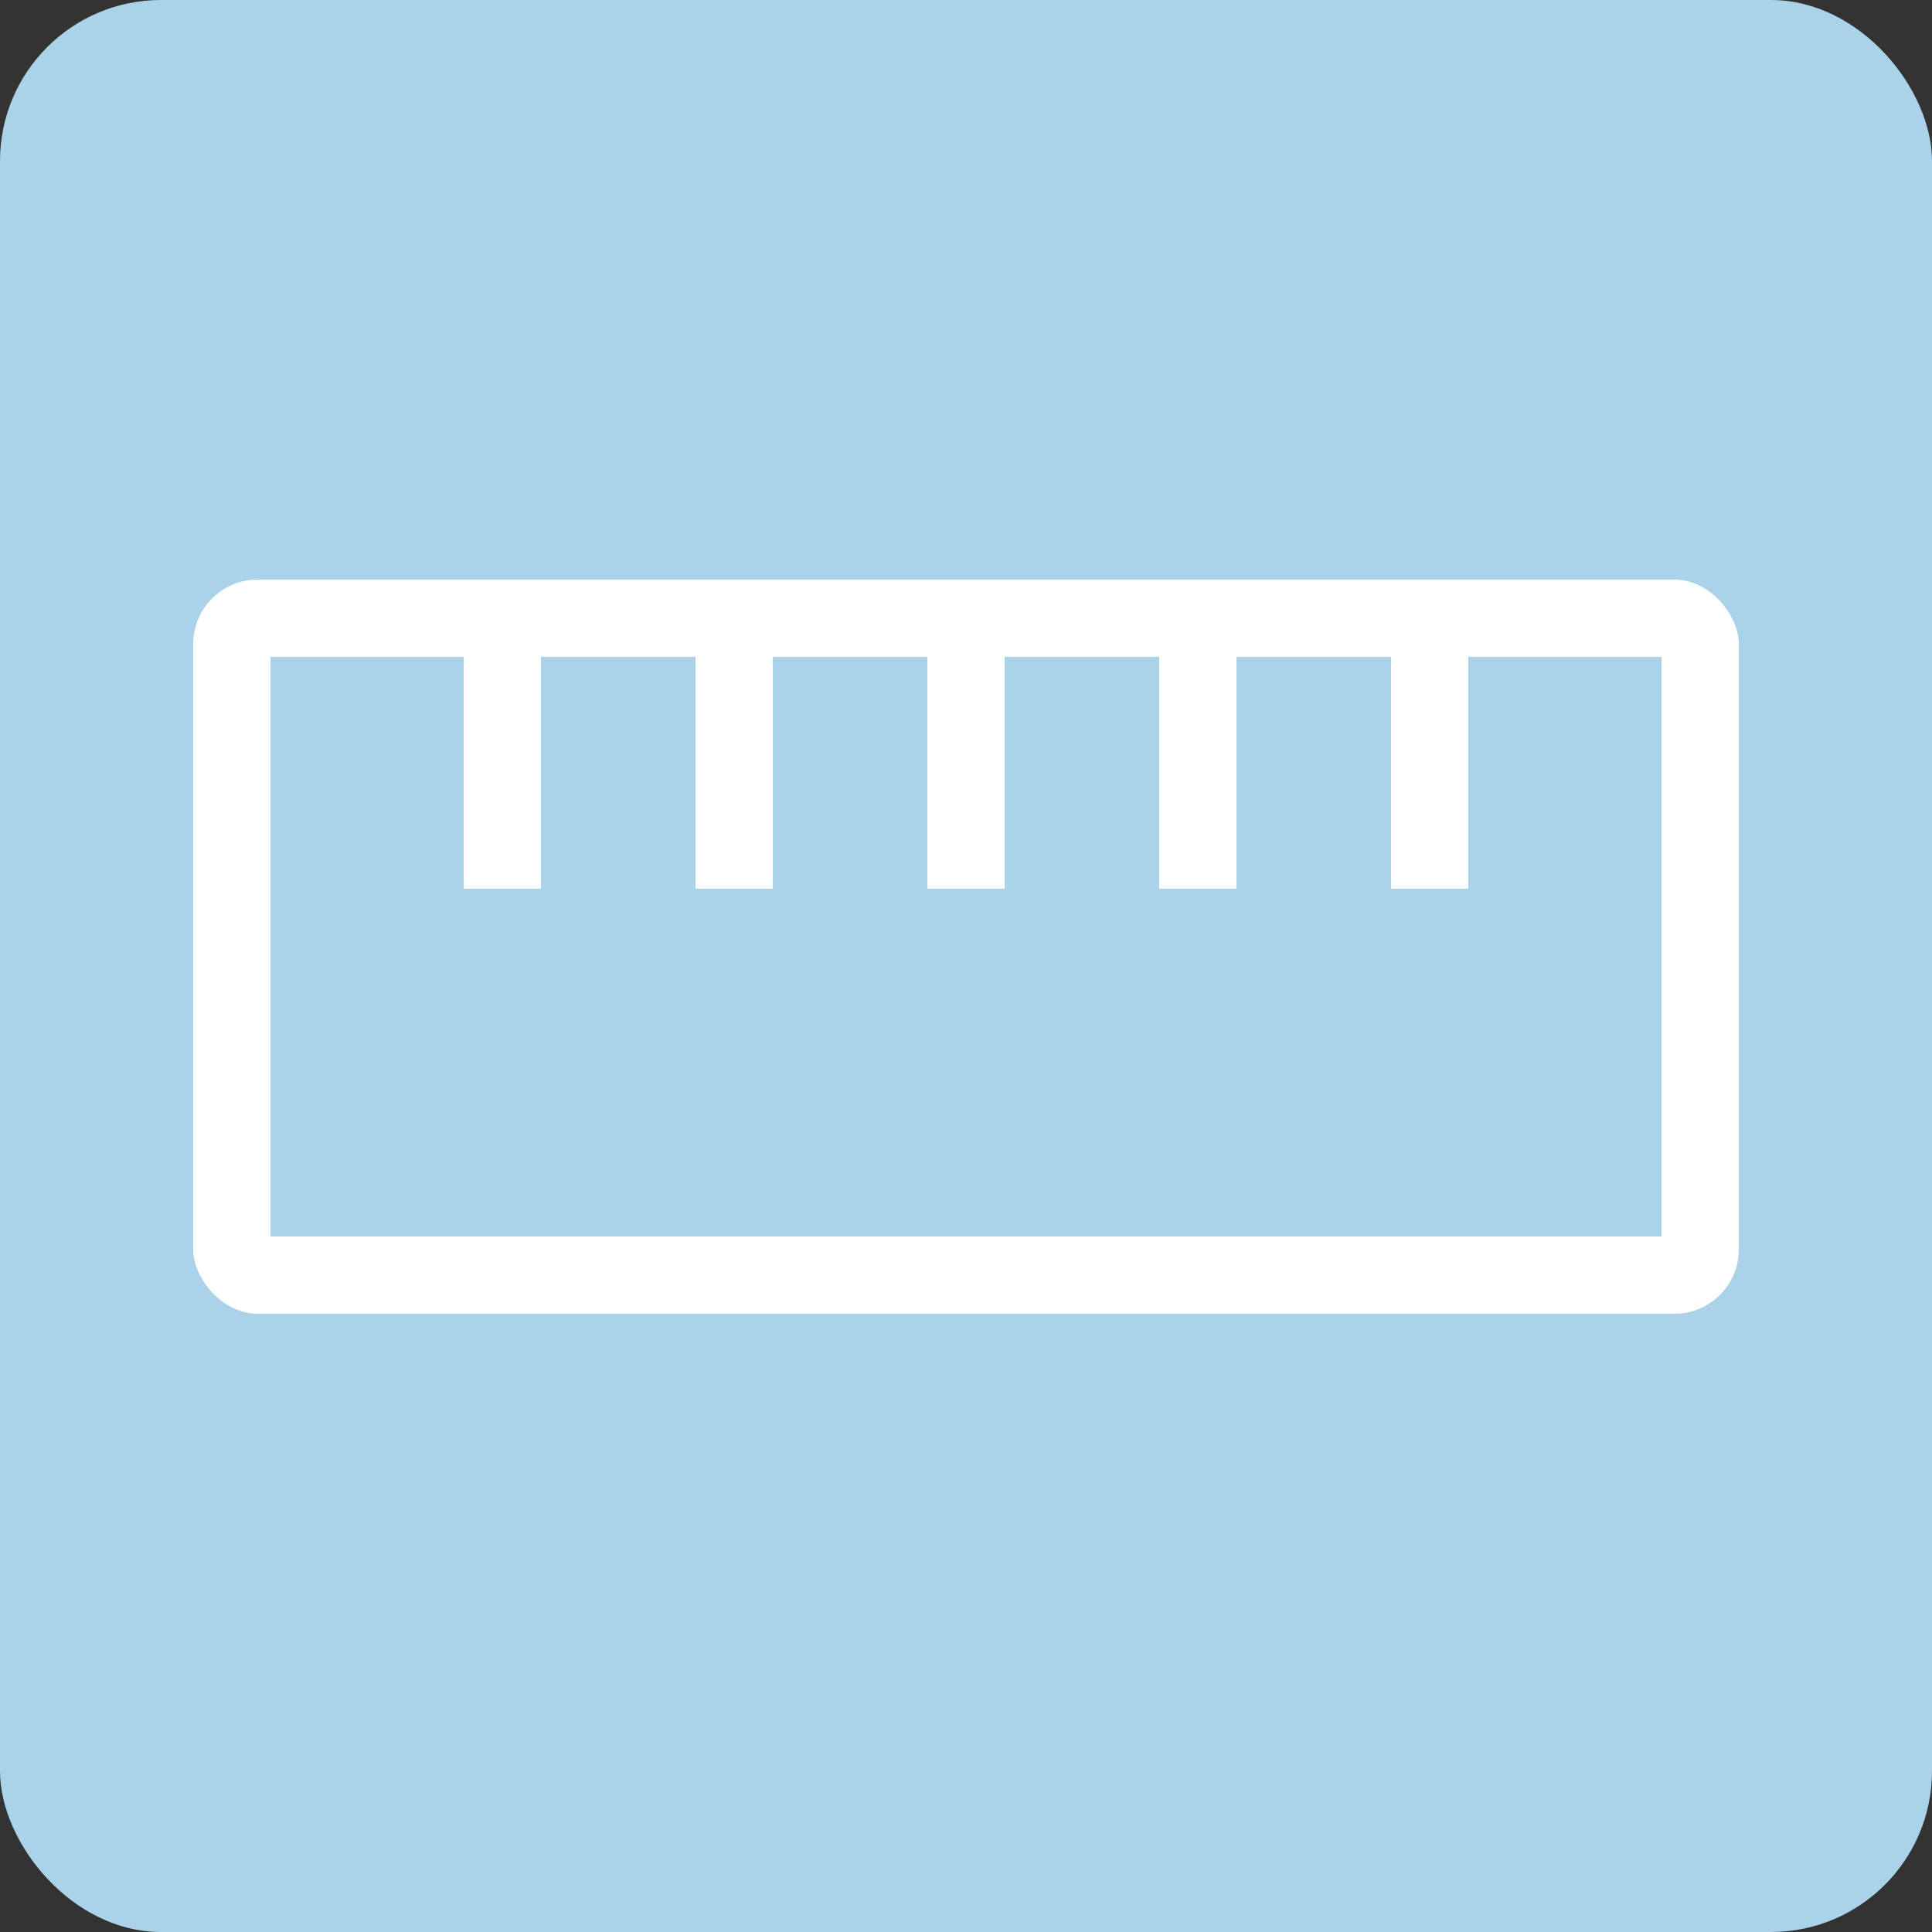
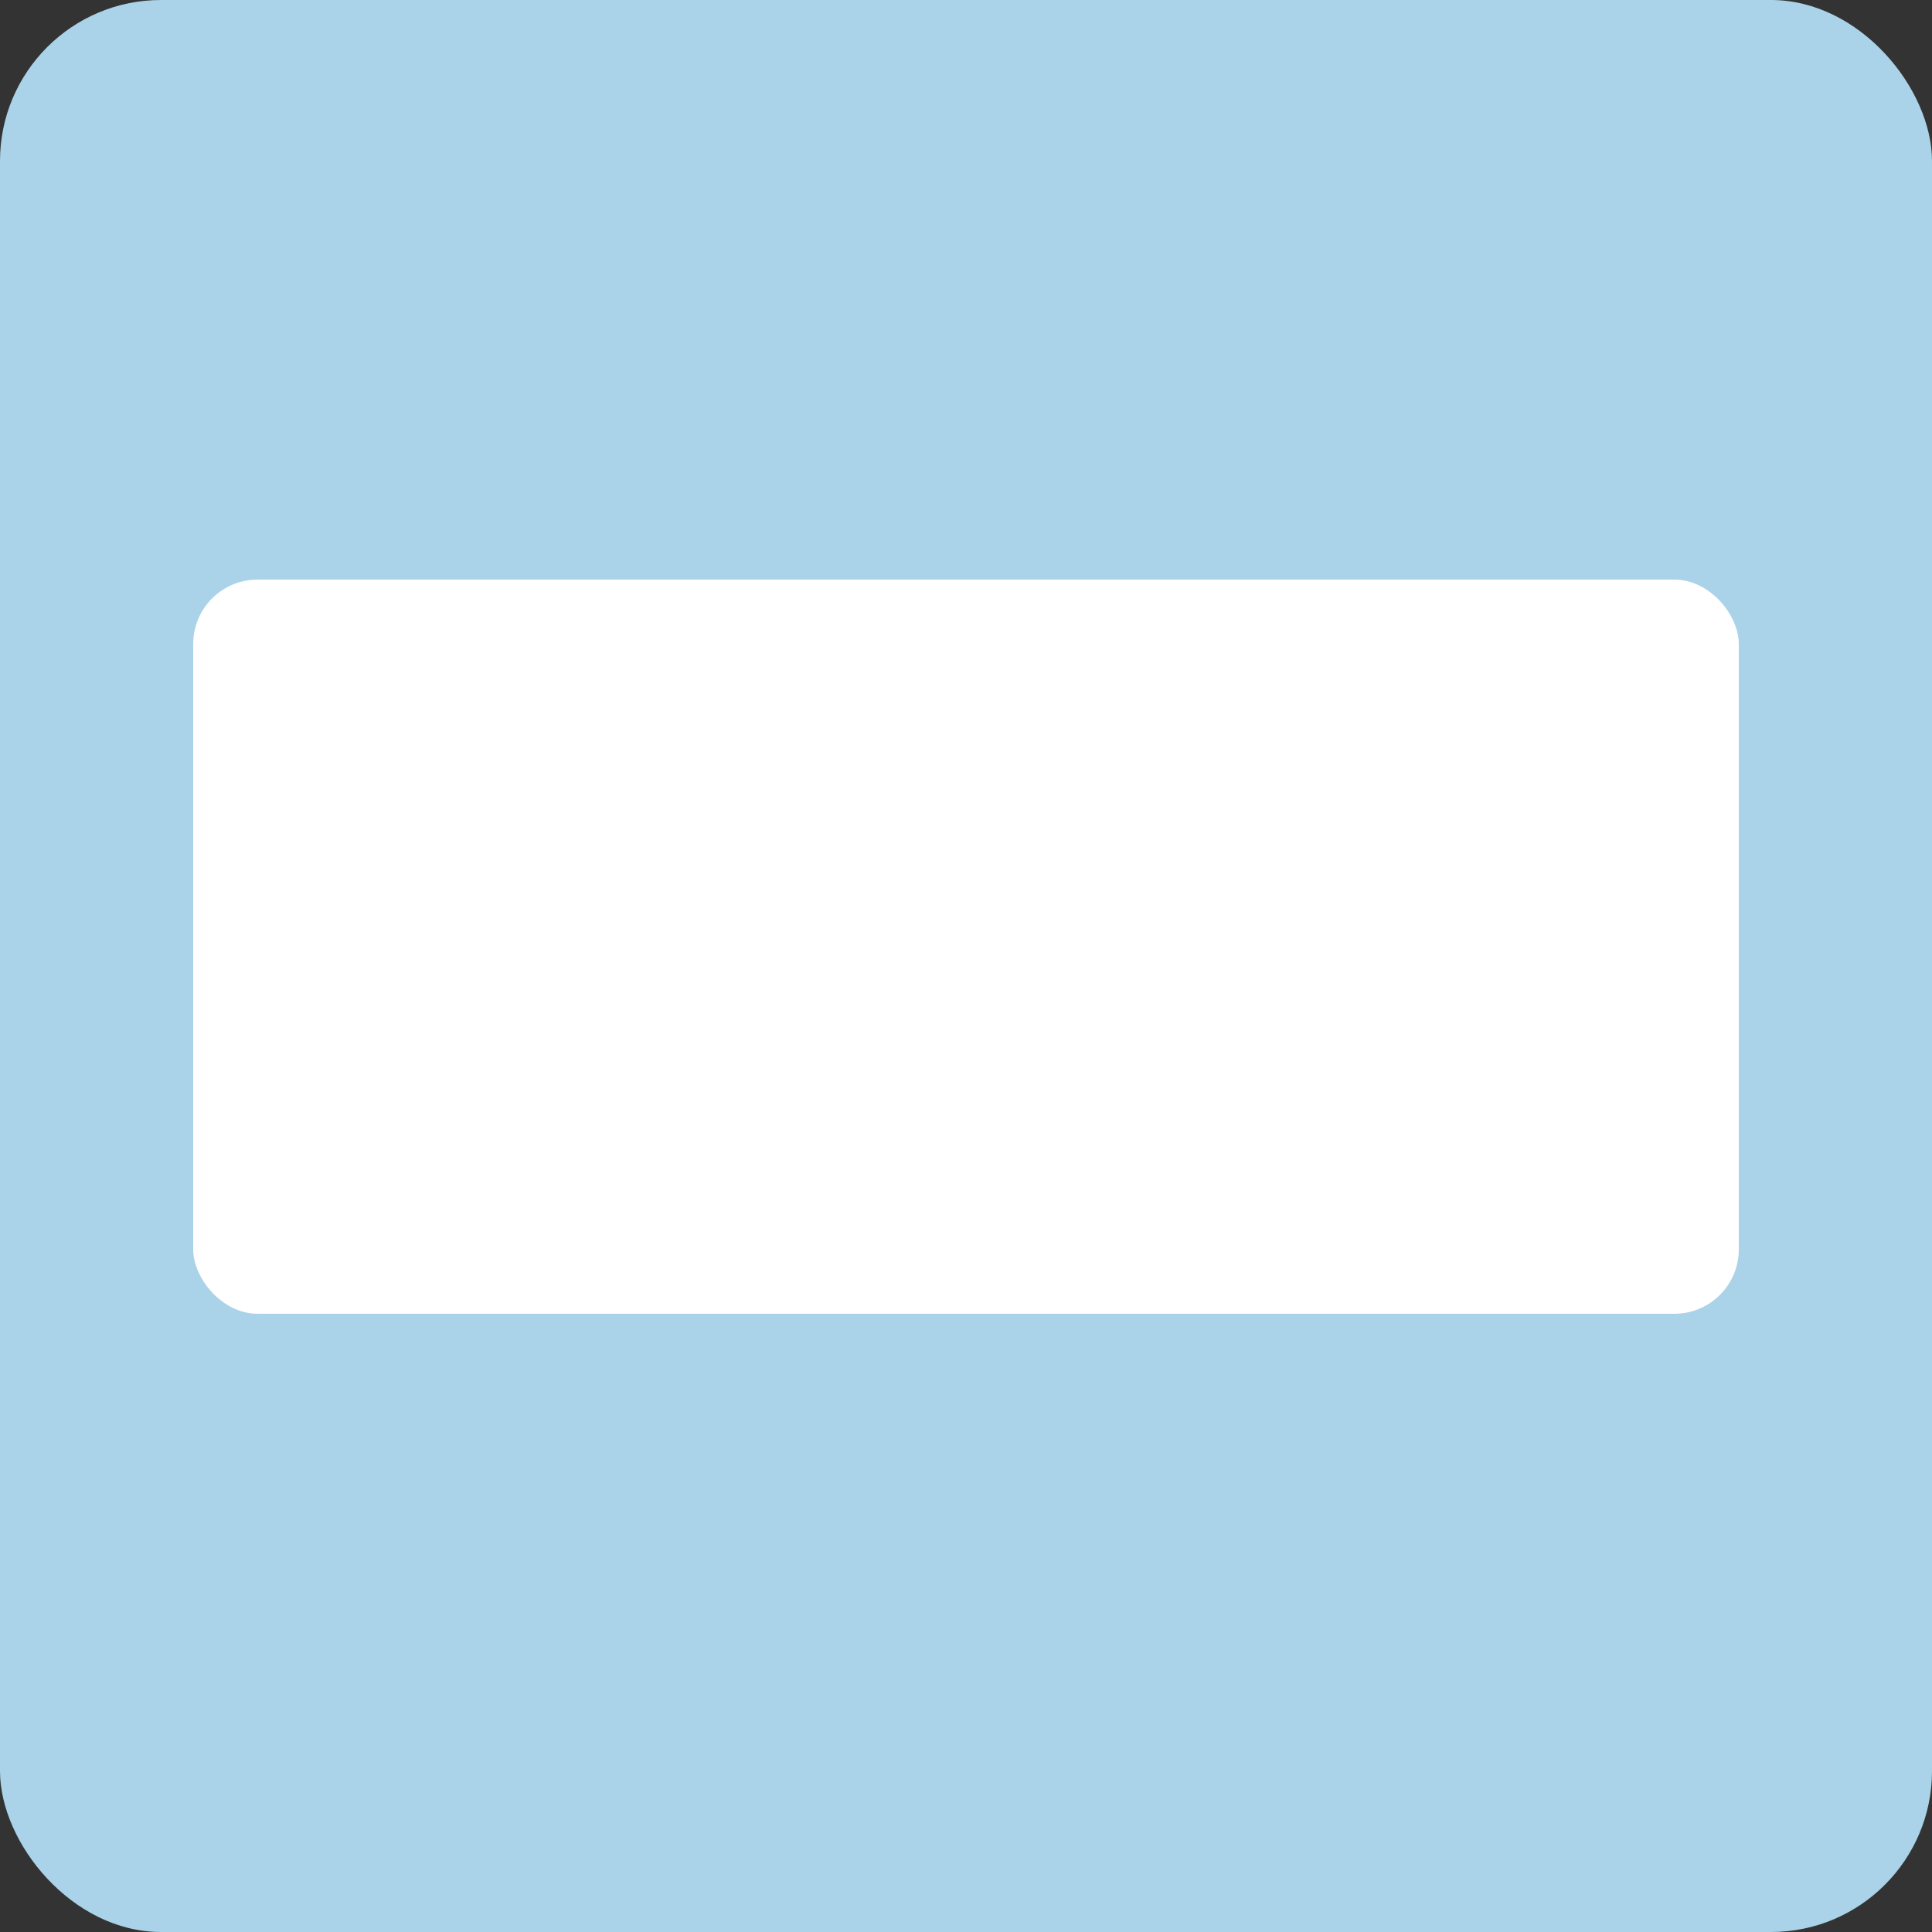
<svg xmlns="http://www.w3.org/2000/svg" width="60" height="60" viewBox="0 0 60 60">
  <rect x="0" y="0" width="60" height="60" fill="#333333" stroke="none" />
  <g id="Group_2455" data-name="Group 2455" transform="translate(-20 -6117)">
    <g id="Group_2437" data-name="Group 2437" transform="translate(0 67)">
      <g id="Group_2454" data-name="Group 2454">
        <rect id="Rectangle_2255" data-name="Rectangle 2255" width="60" height="60" rx="5" transform="translate(20 6050)" fill="#aad3e9" />
        <rect id="Rectangle_2366" data-name="Rectangle 2366" width="48" height="22.8" rx="2" transform="translate(26 6068)" fill="#fff" />
      </g>
-       <rect id="Rectangle_2367" data-name="Rectangle 2367" width="43.2" height="18" transform="translate(28.4 6070.4)" fill="#aad3e9" />
-       <rect id="Rectangle_2368" data-name="Rectangle 2368" width="2.4" height="8.4" transform="translate(34.4 6069.2)" fill="#fff" />
      <rect id="Rectangle_2368-2" data-name="Rectangle 2368" width="2.4" height="8.4" transform="translate(41.6 6069.2)" fill="#fff" />
-       <rect id="Rectangle_2368-3" data-name="Rectangle 2368" width="2.4" height="8.4" transform="translate(48.8 6069.2)" fill="#fff" />
      <rect id="Rectangle_2368-4" data-name="Rectangle 2368" width="2.4" height="8.4" transform="translate(56 6069.2)" fill="#fff" />
      <rect id="Rectangle_2368-5" data-name="Rectangle 2368" width="2.4" height="8.4" transform="translate(63.2 6069.2)" fill="#fff" />
    </g>
  </g>
</svg>